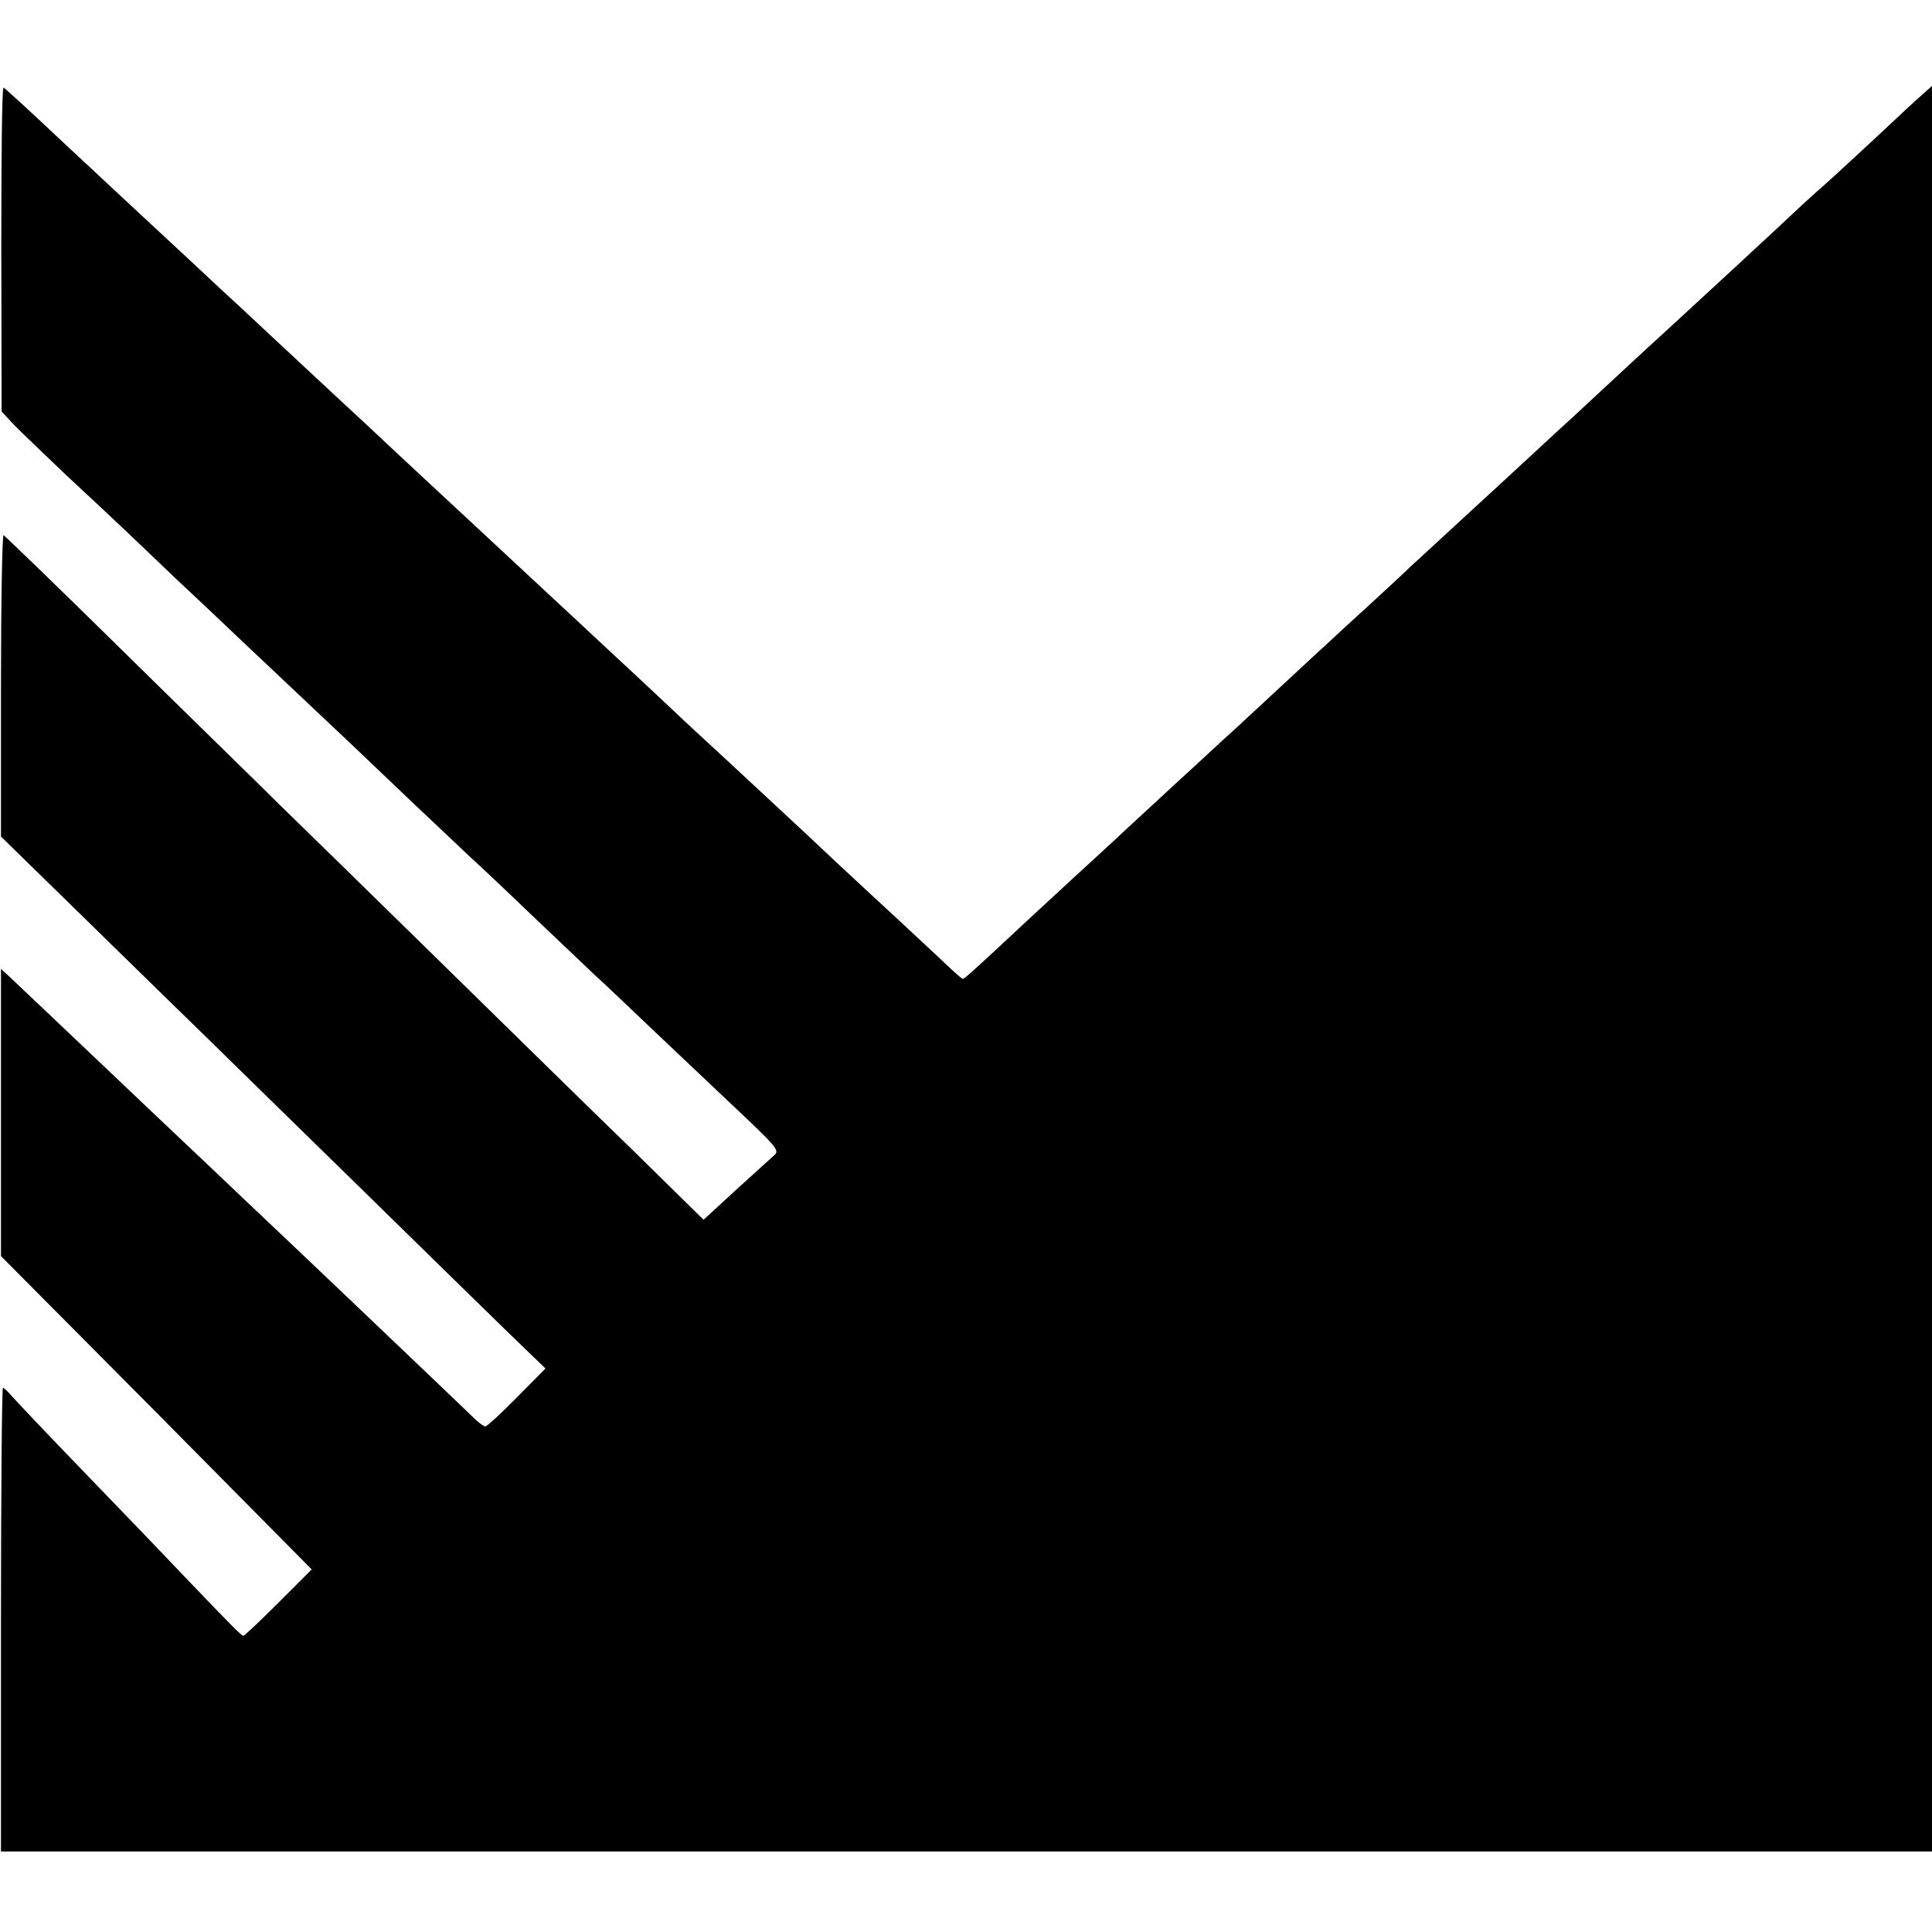
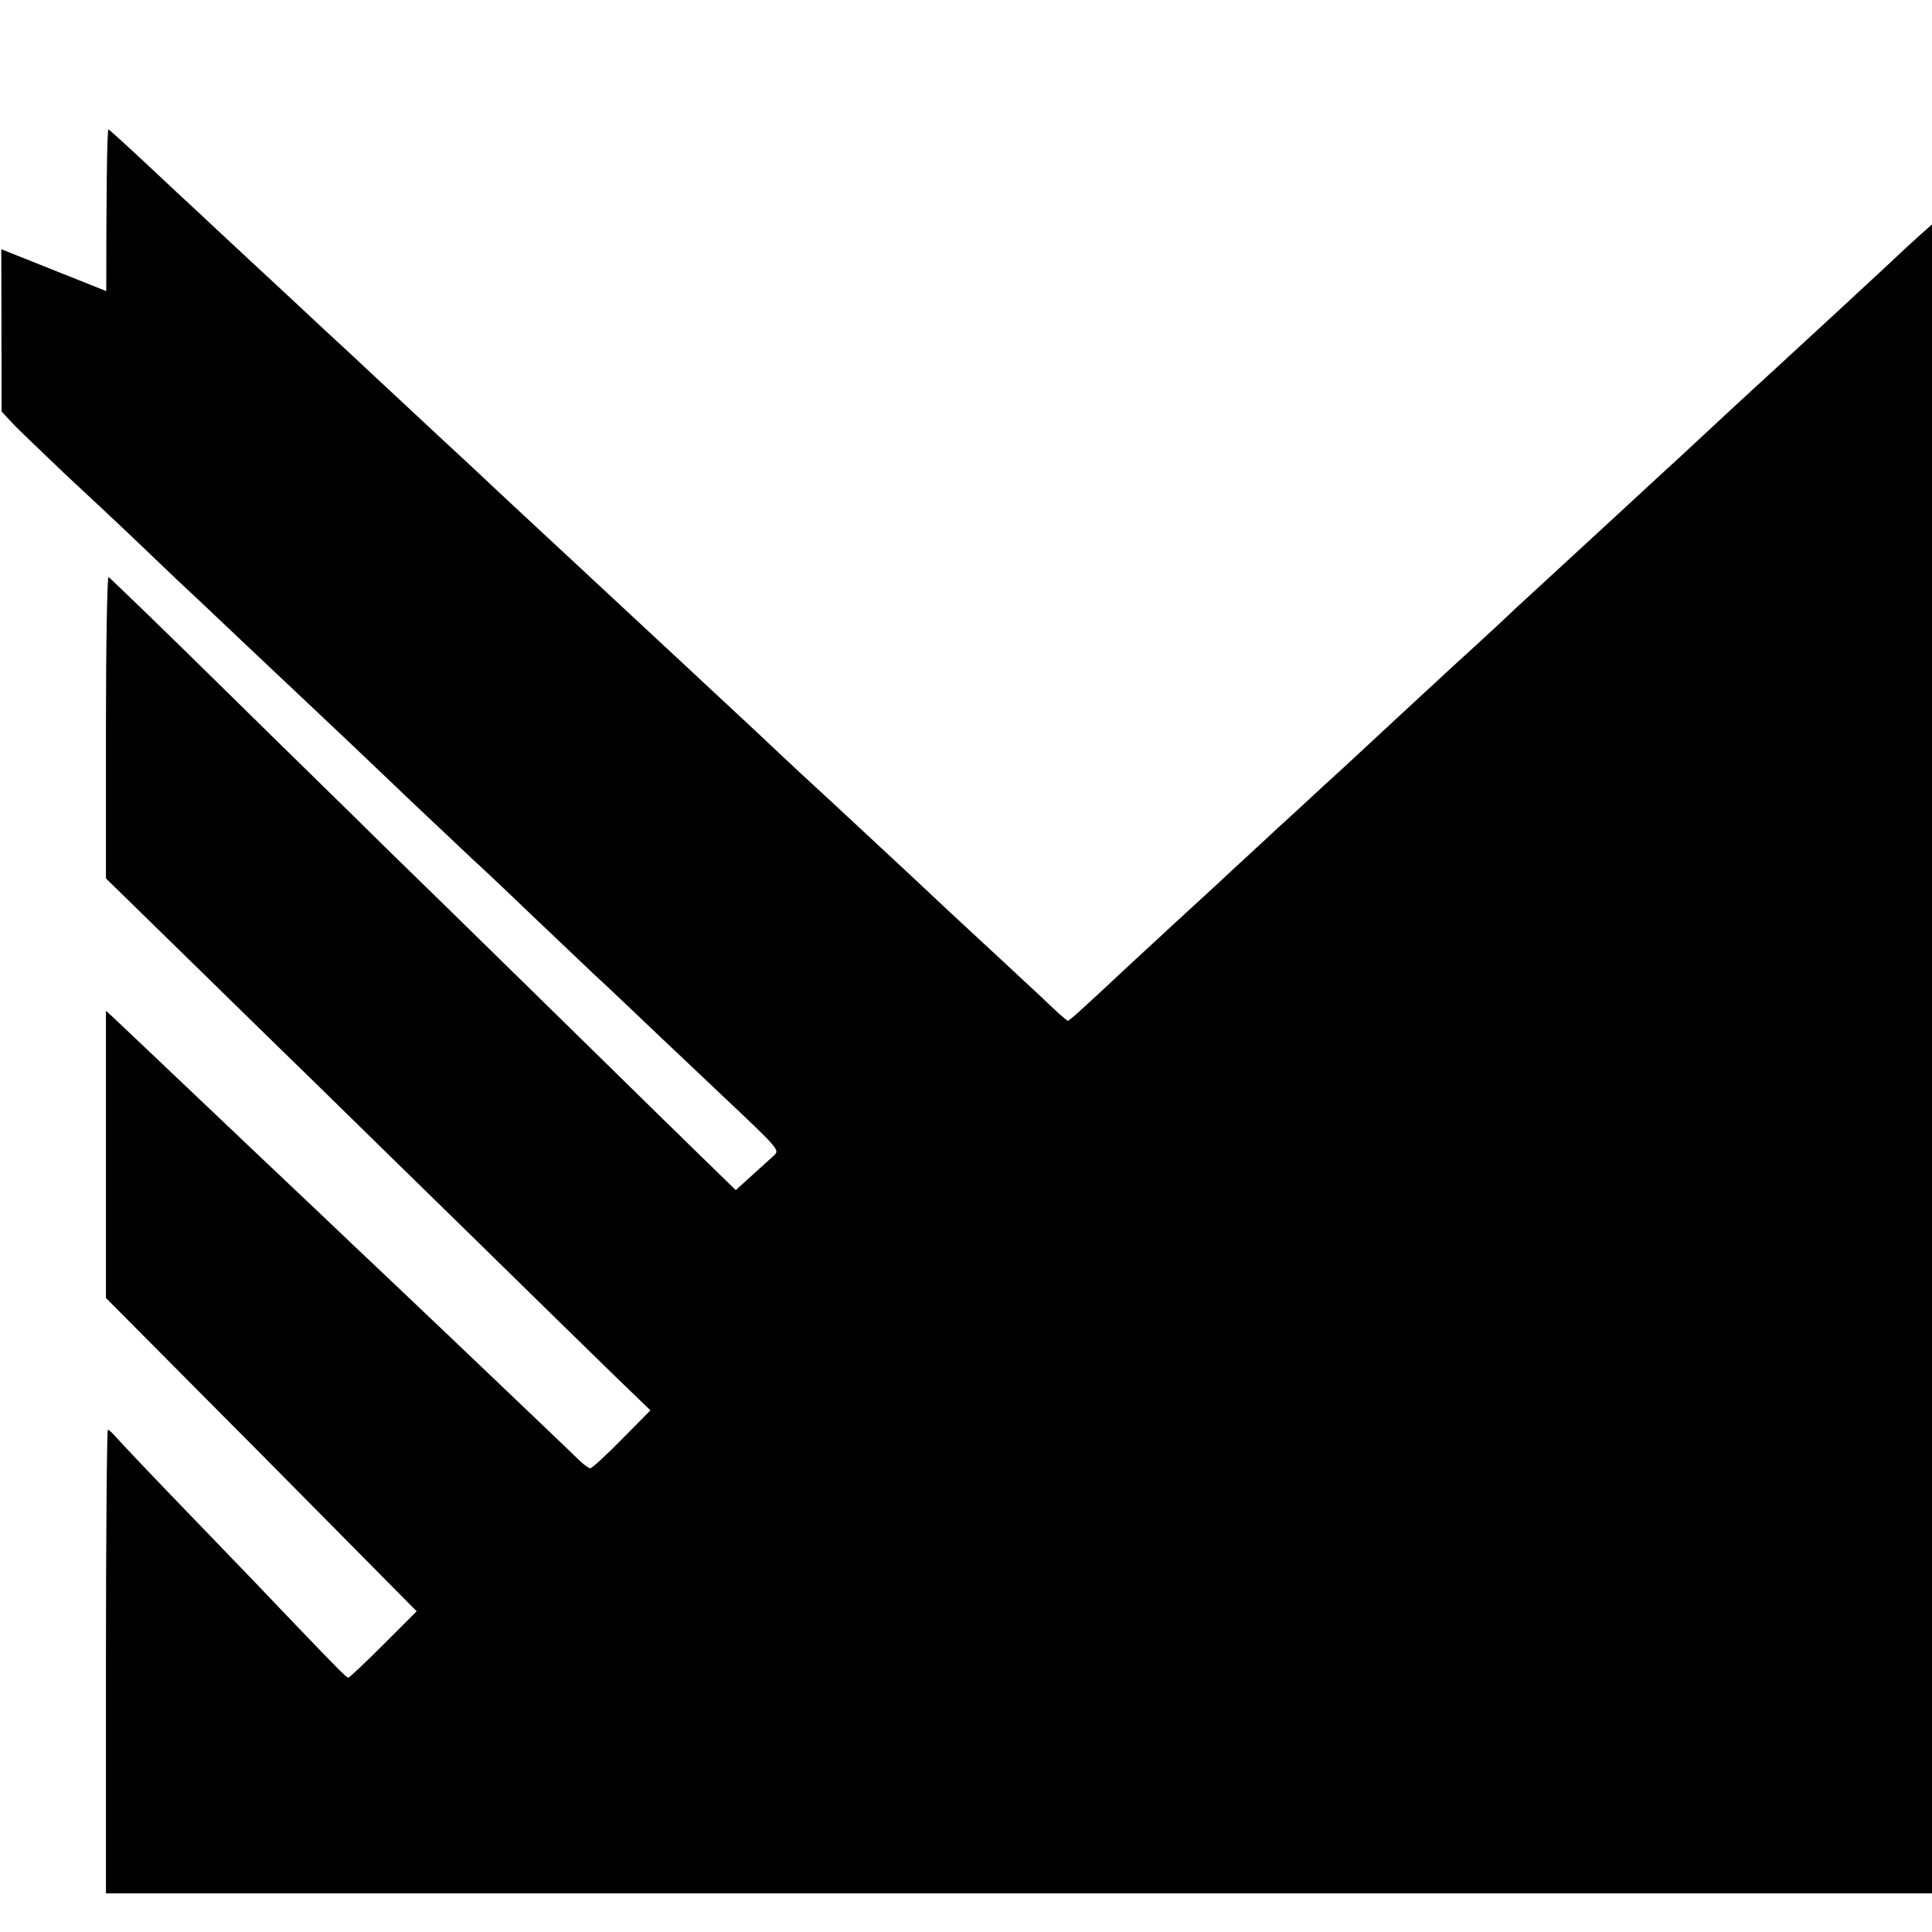
<svg xmlns="http://www.w3.org/2000/svg" version="1.0" width="600pt" height="600pt" viewBox="0 0 600 600" preserveAspectRatio="xMidYMid meet">
  <g transform="translate(0,600) scale(0.1,-0.1)" fill="#000000" stroke="none">
-     <path d="M4 5226 l1 -504 41 -44 c23 -23 95 -92 159 -153 159 -148 179 -167 340 -321 78 -73 166 -156 195 -184 129 -122 316 -298 355 -335 23 -22 109 -104 191 -182 82 -77 163 -154 179 -169 17 -15 98 -91 180 -170 83 -79 173 -164 200 -190 28 -25 117 -110 199 -188 82 -77 174 -165 205 -194 172 -162 173 -164 154 -181 -10 -9 -63 -57 -118 -107 l-100 -92 -226 222 c-125 121 -394 385 -599 586 -205 201 -427 418 -494 483 -66 66 -285 279 -484 475 -200 197 -367 358 -371 360 -4 1 -8 -209 -8 -467 l0 -469 265 -259 c145 -142 320 -313 388 -379 68 -67 278 -272 465 -455 188 -184 393 -385 457 -447 l116 -112 -89 -90 c-49 -50 -93 -90 -98 -90 -4 0 -18 10 -31 22 -20 20 -248 237 -400 382 -28 26 -91 87 -141 134 -49 47 -126 119 -170 161 -44 42 -165 157 -270 256 -353 335 -419 398 -467 443 l-25 23 0 -446 0 -446 483 -486 482 -487 -103 -103 c-57 -57 -106 -103 -109 -103 -6 0 -30 24 -166 166 -52 55 -193 202 -314 327 -120 124 -228 238 -240 252 -12 14 -24 25 -27 25 -3 0 -6 -324 -6 -720 l0 -720 2999 0 2998 0 0 2742 0 2741 -27 -24 c-15 -13 -39 -35 -54 -49 -90 -85 -245 -228 -263 -243 -12 -10 -39 -35 -61 -55 -63 -60 -383 -355 -430 -398 -29 -26 -217 -200 -280 -259 -18 -16 -74 -68 -125 -115 -51 -47 -109 -101 -130 -120 -21 -19 -78 -72 -126 -116 -49 -45 -105 -97 -125 -115 -19 -19 -78 -73 -130 -121 -52 -47 -107 -98 -124 -114 -29 -26 -207 -192 -284 -263 -20 -18 -76 -69 -124 -114 -48 -44 -105 -96 -126 -116 -21 -20 -83 -76 -136 -126 -119 -109 -135 -124 -267 -246 -168 -157 -193 -179 -198 -179 -3 0 -37 30 -76 68 -40 37 -98 91 -130 121 -33 30 -112 104 -178 165 -65 61 -135 127 -156 146 -159 148 -258 240 -289 268 -20 18 -63 59 -96 90 -33 31 -114 107 -179 167 -65 61 -130 121 -145 135 -76 71 -260 242 -286 266 -16 15 -86 80 -155 144 -69 64 -138 129 -155 145 -26 24 -176 163 -285 265 -21 19 -68 64 -106 99 -38 35 -101 93 -140 130 -39 36 -121 113 -184 171 -62 58 -129 120 -149 139 -20 18 -87 81 -150 140 -62 58 -116 107 -120 109 -5 1 -7 -224 -7 -502z" />
+     <path d="M4 5226 l1 -504 41 -44 c23 -23 95 -92 159 -153 159 -148 179 -167 340 -321 78 -73 166 -156 195 -184 129 -122 316 -298 355 -335 23 -22 109 -104 191 -182 82 -77 163 -154 179 -169 17 -15 98 -91 180 -170 83 -79 173 -164 200 -190 28 -25 117 -110 199 -188 82 -77 174 -165 205 -194 172 -162 173 -164 154 -181 -10 -9 -63 -57 -118 -107 c-125 121 -394 385 -599 586 -205 201 -427 418 -494 483 -66 66 -285 279 -484 475 -200 197 -367 358 -371 360 -4 1 -8 -209 -8 -467 l0 -469 265 -259 c145 -142 320 -313 388 -379 68 -67 278 -272 465 -455 188 -184 393 -385 457 -447 l116 -112 -89 -90 c-49 -50 -93 -90 -98 -90 -4 0 -18 10 -31 22 -20 20 -248 237 -400 382 -28 26 -91 87 -141 134 -49 47 -126 119 -170 161 -44 42 -165 157 -270 256 -353 335 -419 398 -467 443 l-25 23 0 -446 0 -446 483 -486 482 -487 -103 -103 c-57 -57 -106 -103 -109 -103 -6 0 -30 24 -166 166 -52 55 -193 202 -314 327 -120 124 -228 238 -240 252 -12 14 -24 25 -27 25 -3 0 -6 -324 -6 -720 l0 -720 2999 0 2998 0 0 2742 0 2741 -27 -24 c-15 -13 -39 -35 -54 -49 -90 -85 -245 -228 -263 -243 -12 -10 -39 -35 -61 -55 -63 -60 -383 -355 -430 -398 -29 -26 -217 -200 -280 -259 -18 -16 -74 -68 -125 -115 -51 -47 -109 -101 -130 -120 -21 -19 -78 -72 -126 -116 -49 -45 -105 -97 -125 -115 -19 -19 -78 -73 -130 -121 -52 -47 -107 -98 -124 -114 -29 -26 -207 -192 -284 -263 -20 -18 -76 -69 -124 -114 -48 -44 -105 -96 -126 -116 -21 -20 -83 -76 -136 -126 -119 -109 -135 -124 -267 -246 -168 -157 -193 -179 -198 -179 -3 0 -37 30 -76 68 -40 37 -98 91 -130 121 -33 30 -112 104 -178 165 -65 61 -135 127 -156 146 -159 148 -258 240 -289 268 -20 18 -63 59 -96 90 -33 31 -114 107 -179 167 -65 61 -130 121 -145 135 -76 71 -260 242 -286 266 -16 15 -86 80 -155 144 -69 64 -138 129 -155 145 -26 24 -176 163 -285 265 -21 19 -68 64 -106 99 -38 35 -101 93 -140 130 -39 36 -121 113 -184 171 -62 58 -129 120 -149 139 -20 18 -87 81 -150 140 -62 58 -116 107 -120 109 -5 1 -7 -224 -7 -502z" />
  </g>
</svg>